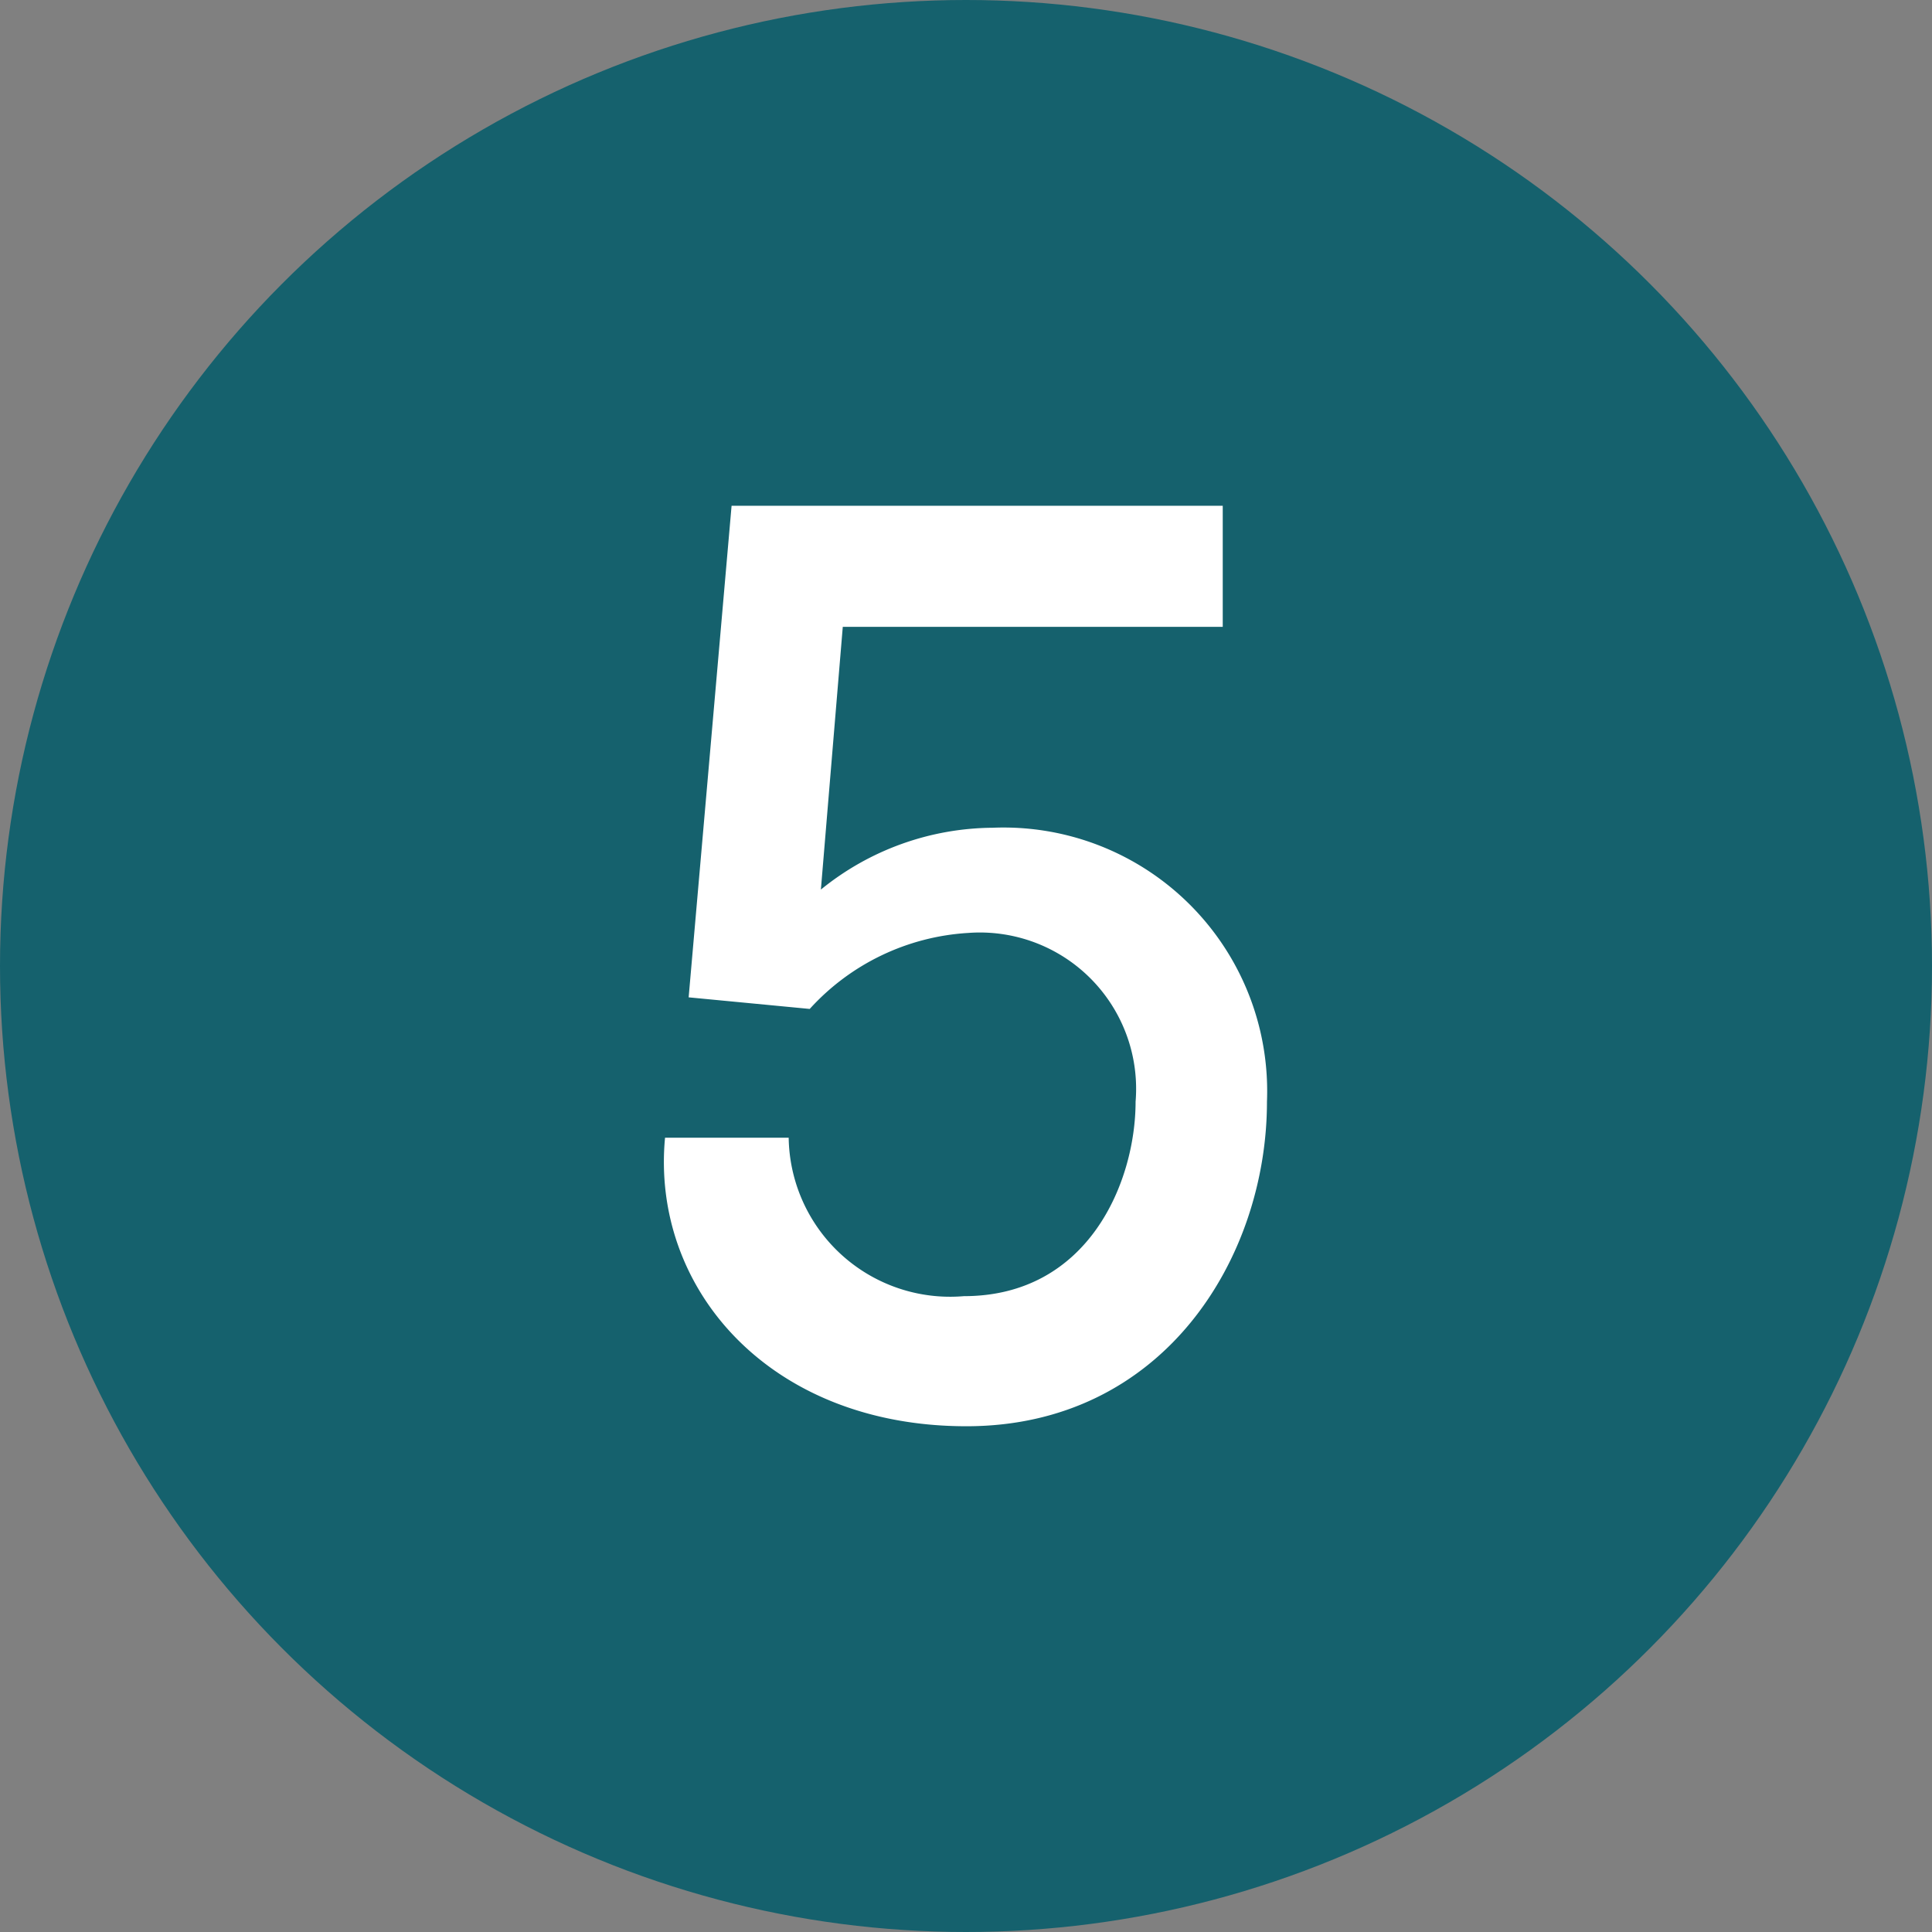
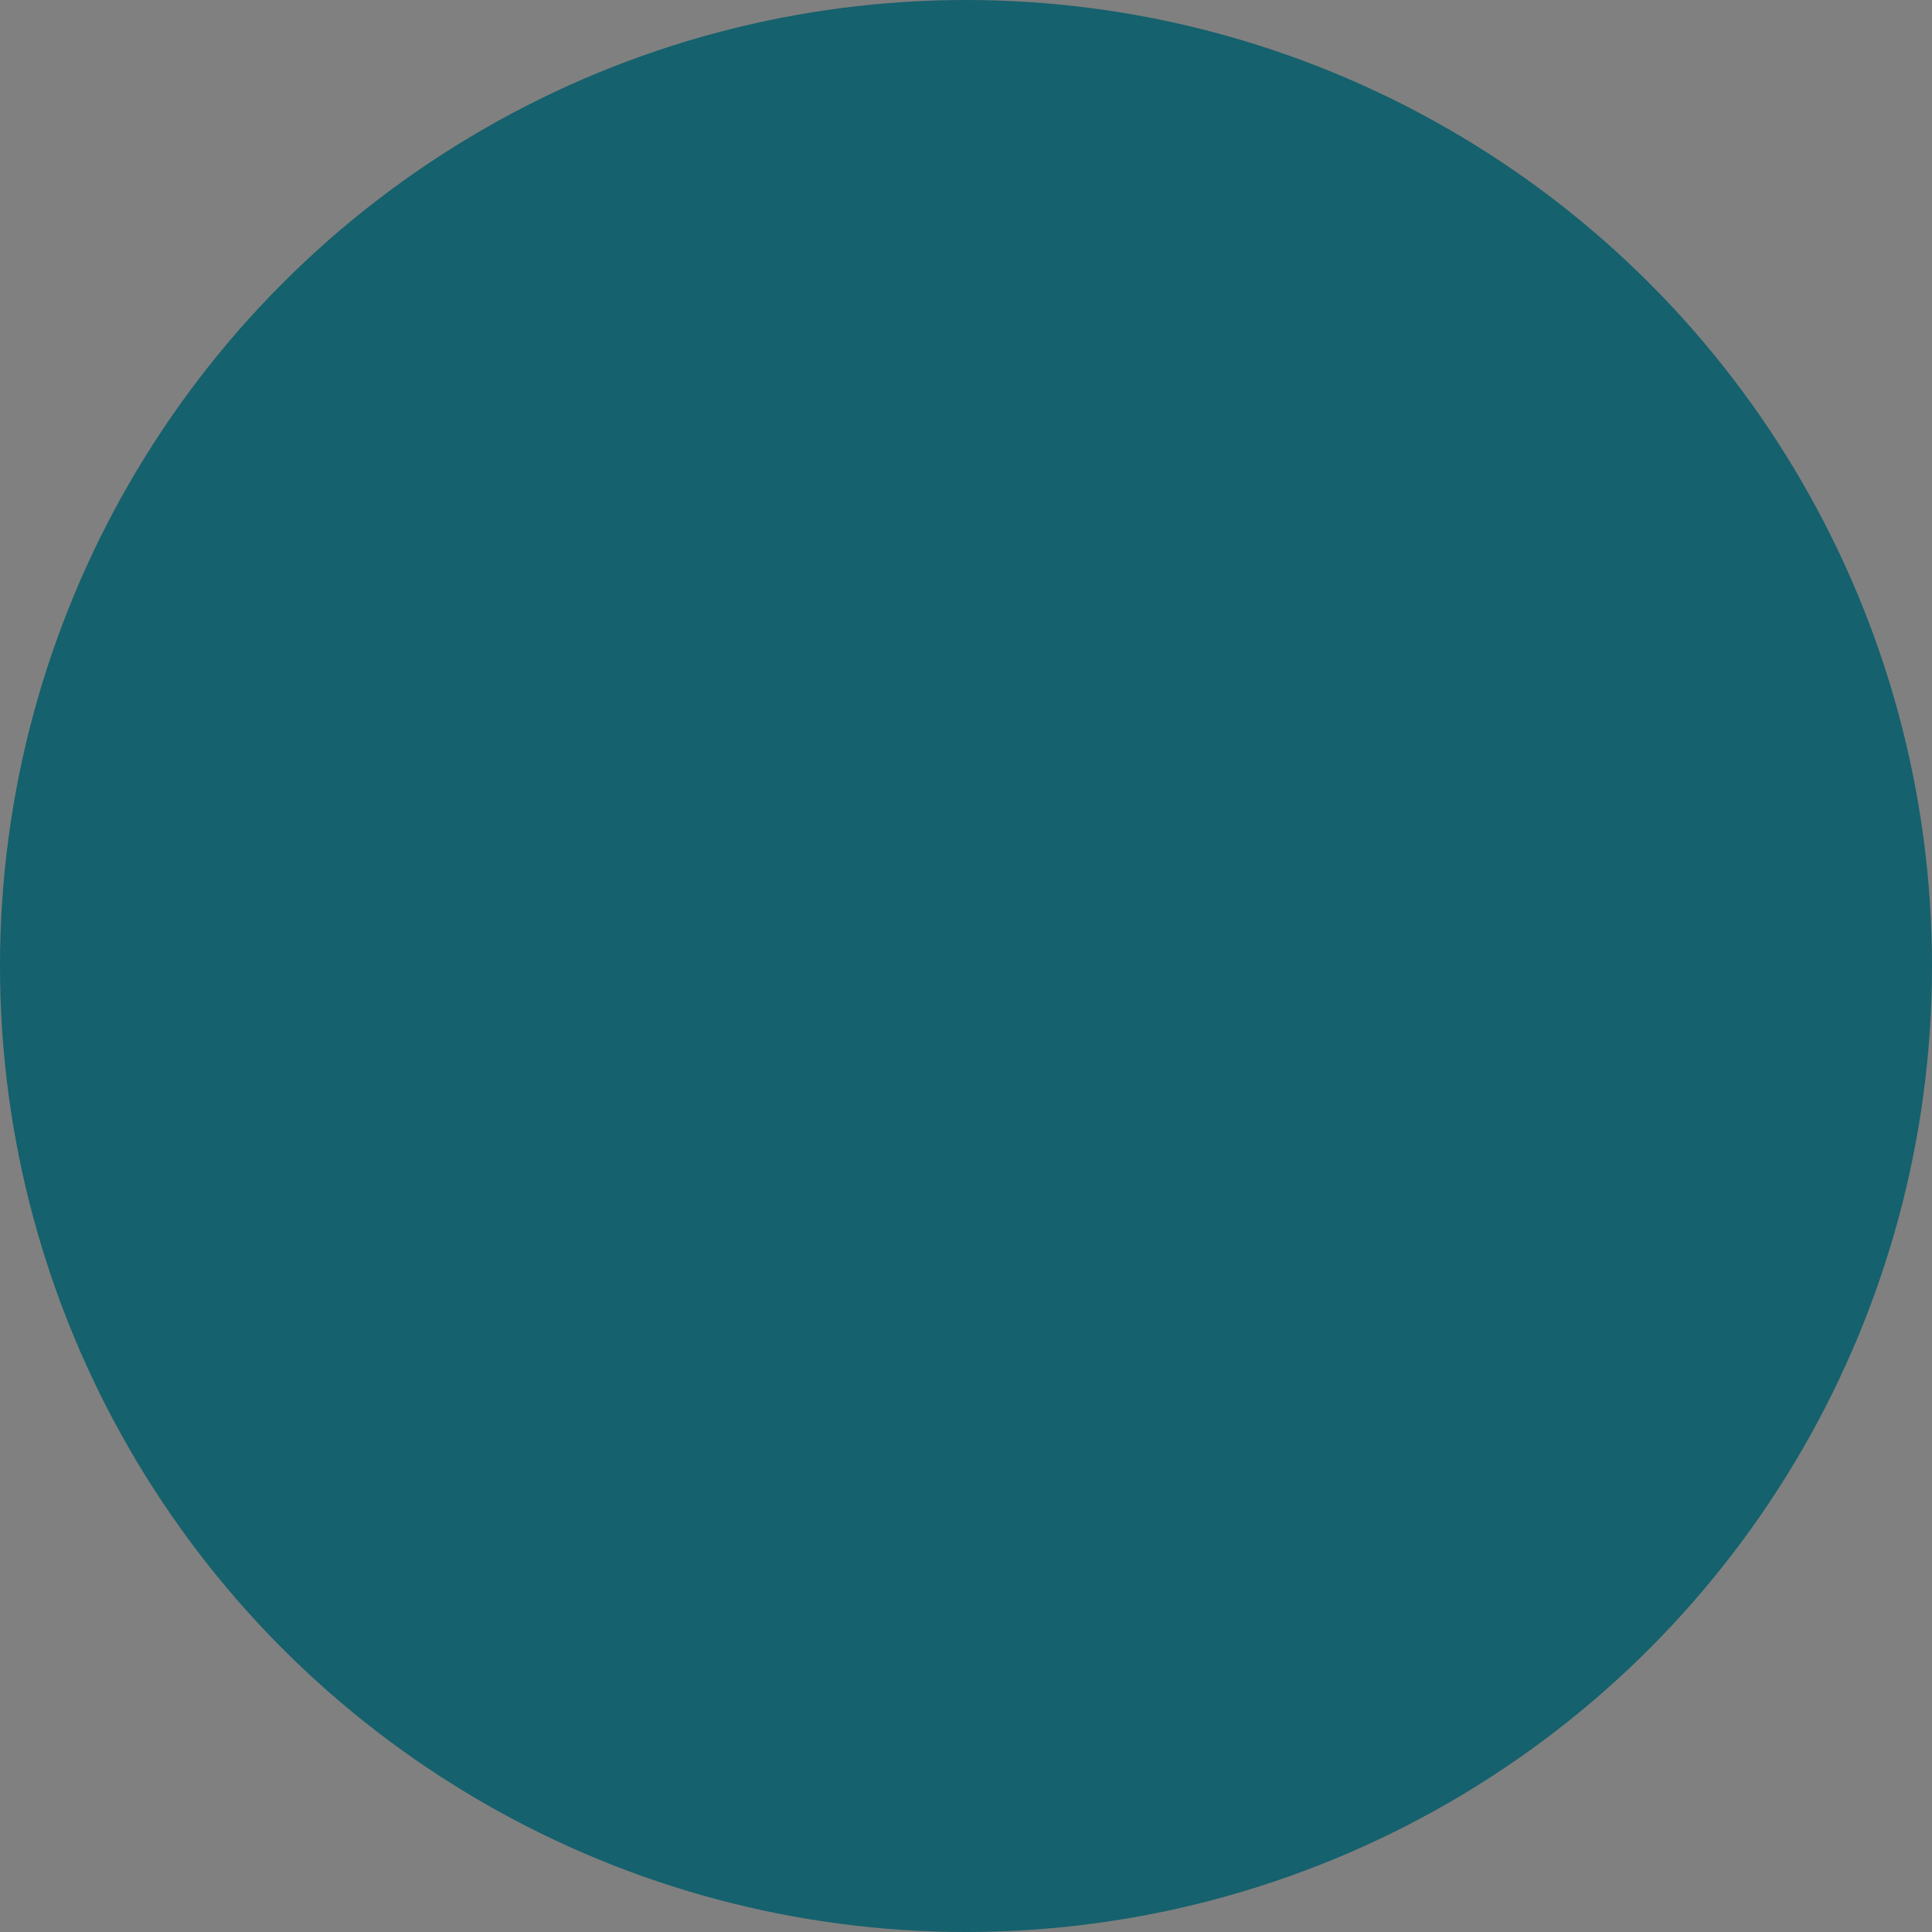
<svg xmlns="http://www.w3.org/2000/svg" viewBox="0 0 45 45">
  <rect x="0" y="0" width="45" height="45" fill="#808080" stroke="none" />
  <defs>
    <style>.cls-1{fill:#15616d;}.cls-2{fill:#fff;}</style>
  </defs>
  <g id="Isolation_Mode" data-name="Isolation Mode">
    <circle class="cls-1" cx="22.5" cy="22.5" r="22.5" />
-     <path class="cls-2" d="M15.49,26.5h2.88a3.76,3.76,0,0,0,4.08,3.69c2.91,0,4-2.67,4-4.53a3.64,3.64,0,0,0-3.9-3.93,5.42,5.42,0,0,0-3.69,1.77l-2.82-.27,1-11.45H28.48V14.6H19.63l-.51,6.12a6.41,6.41,0,0,1,4-1.44,6.14,6.14,0,0,1,6.39,6.38c0,3.63-2.4,7.56-7,7.56S15.16,30,15.49,26.5Z" />
  </g>
</svg>